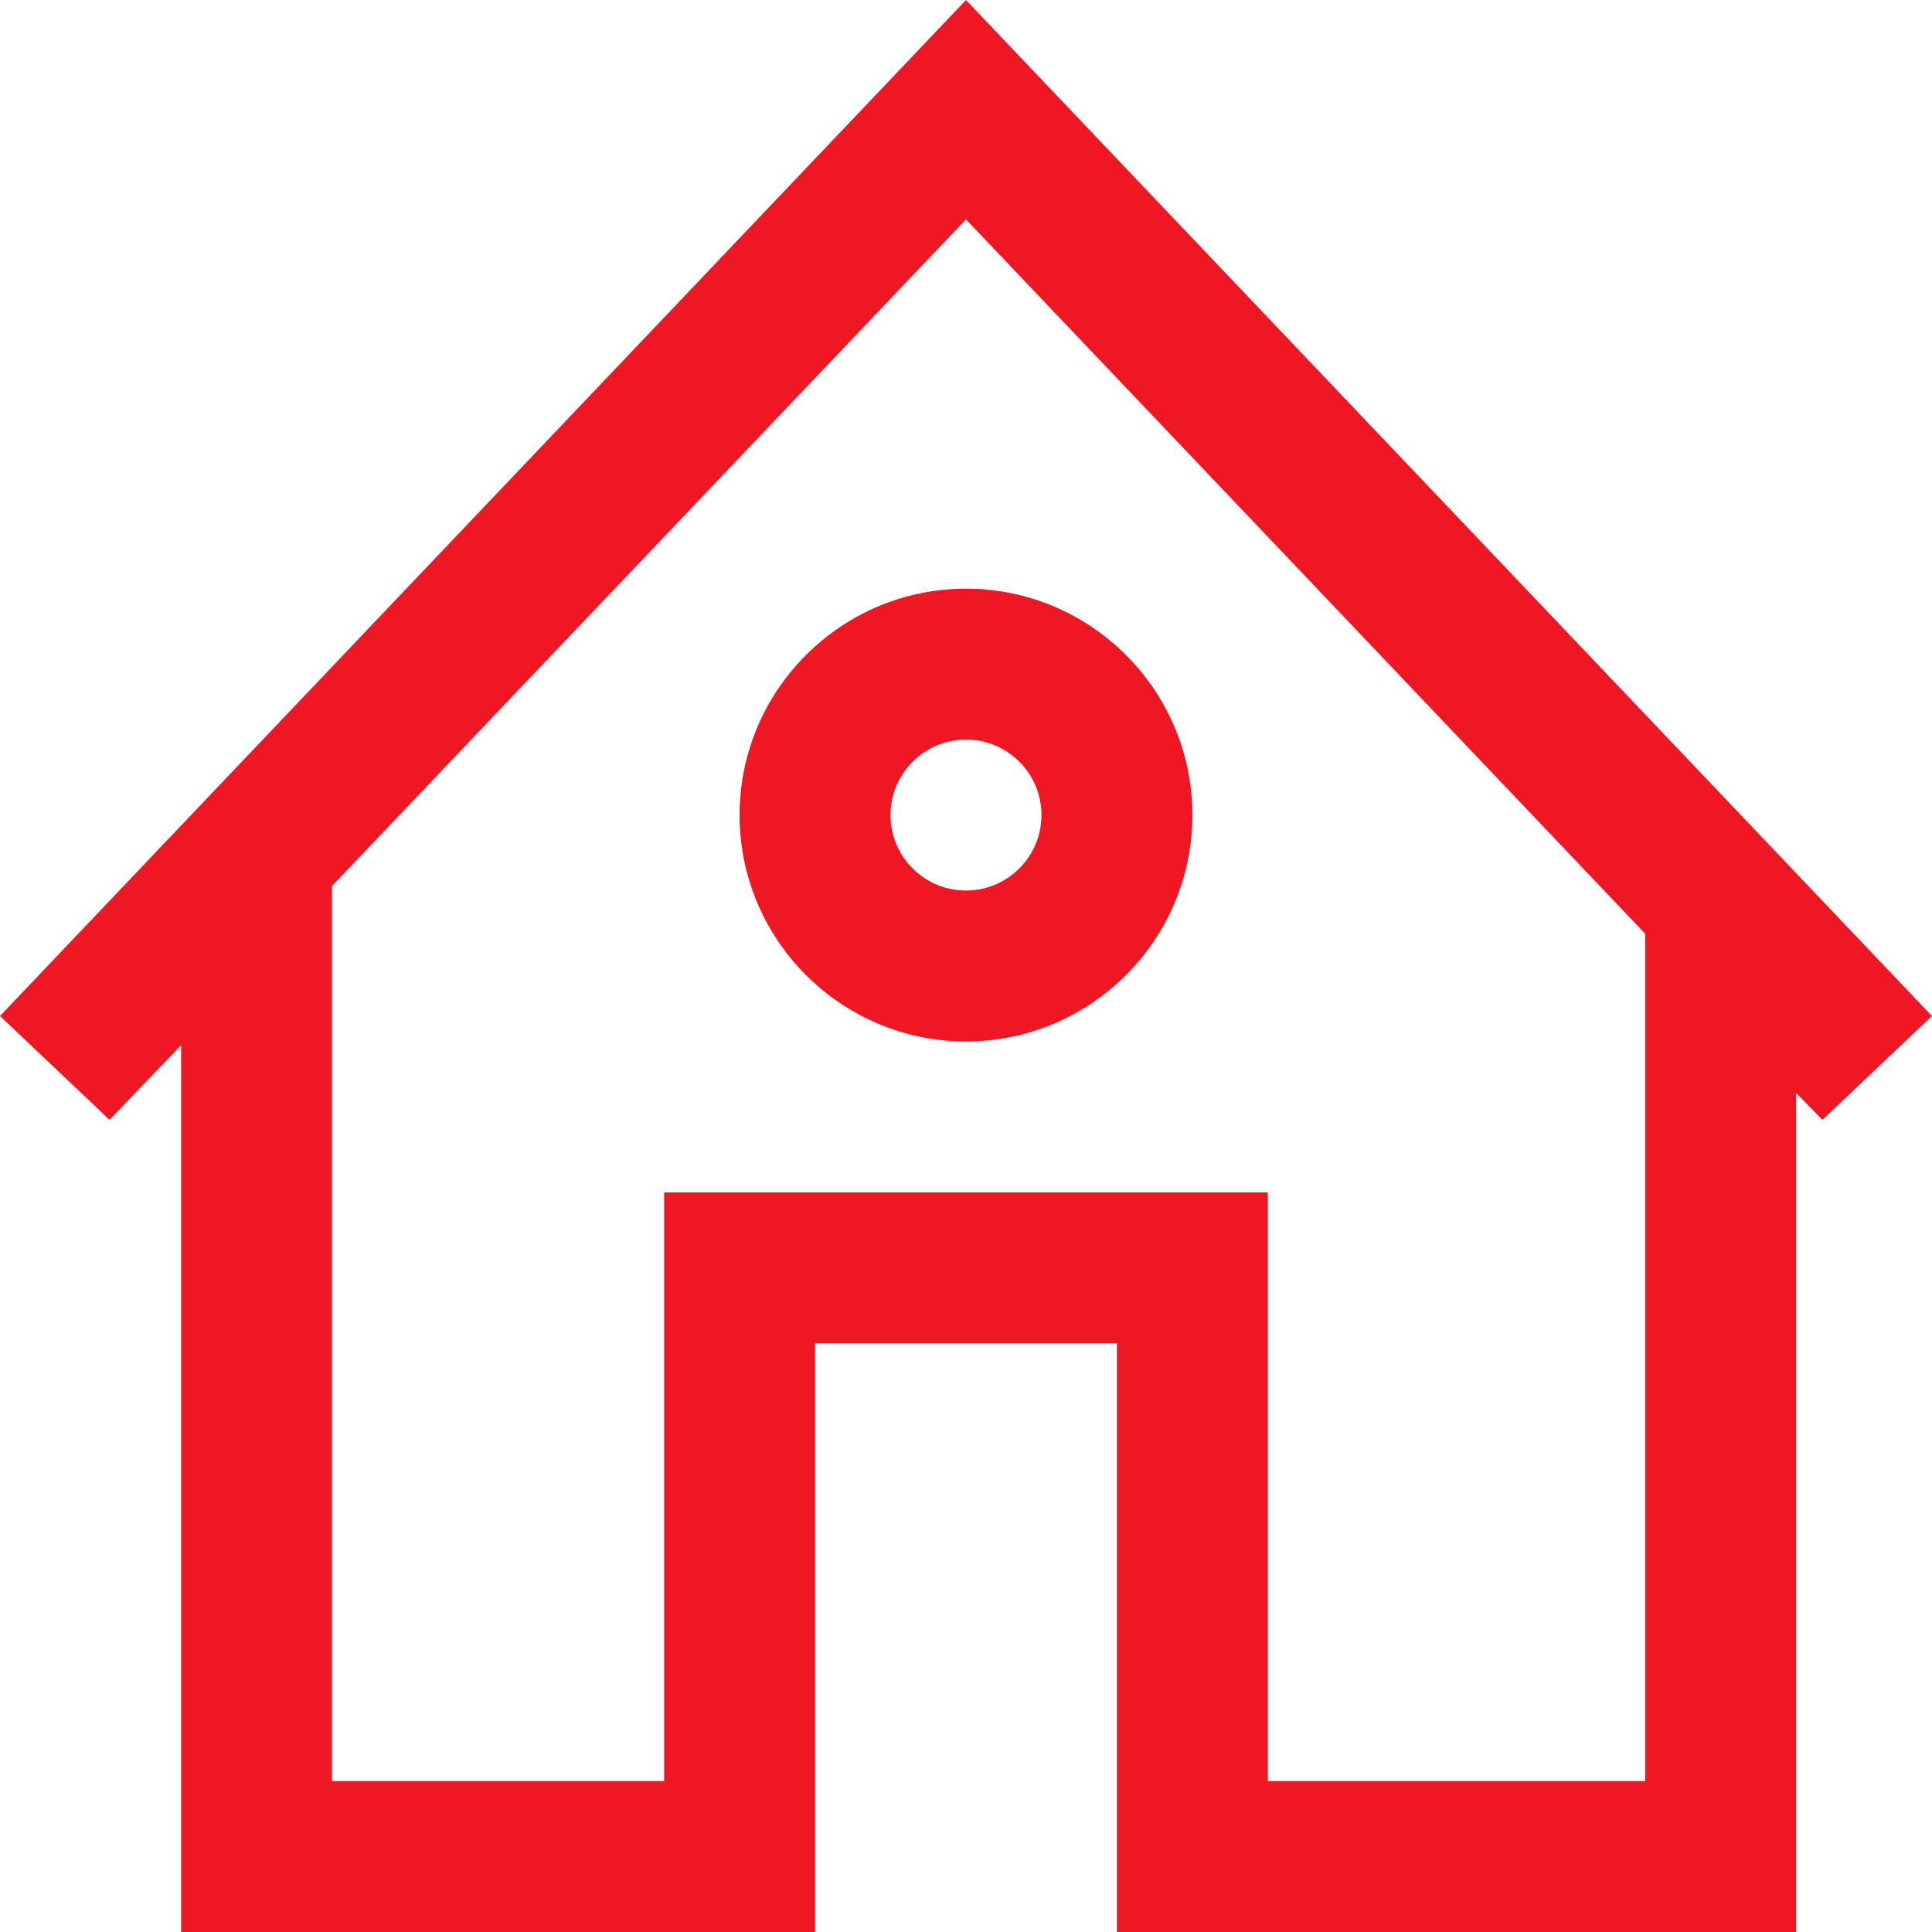
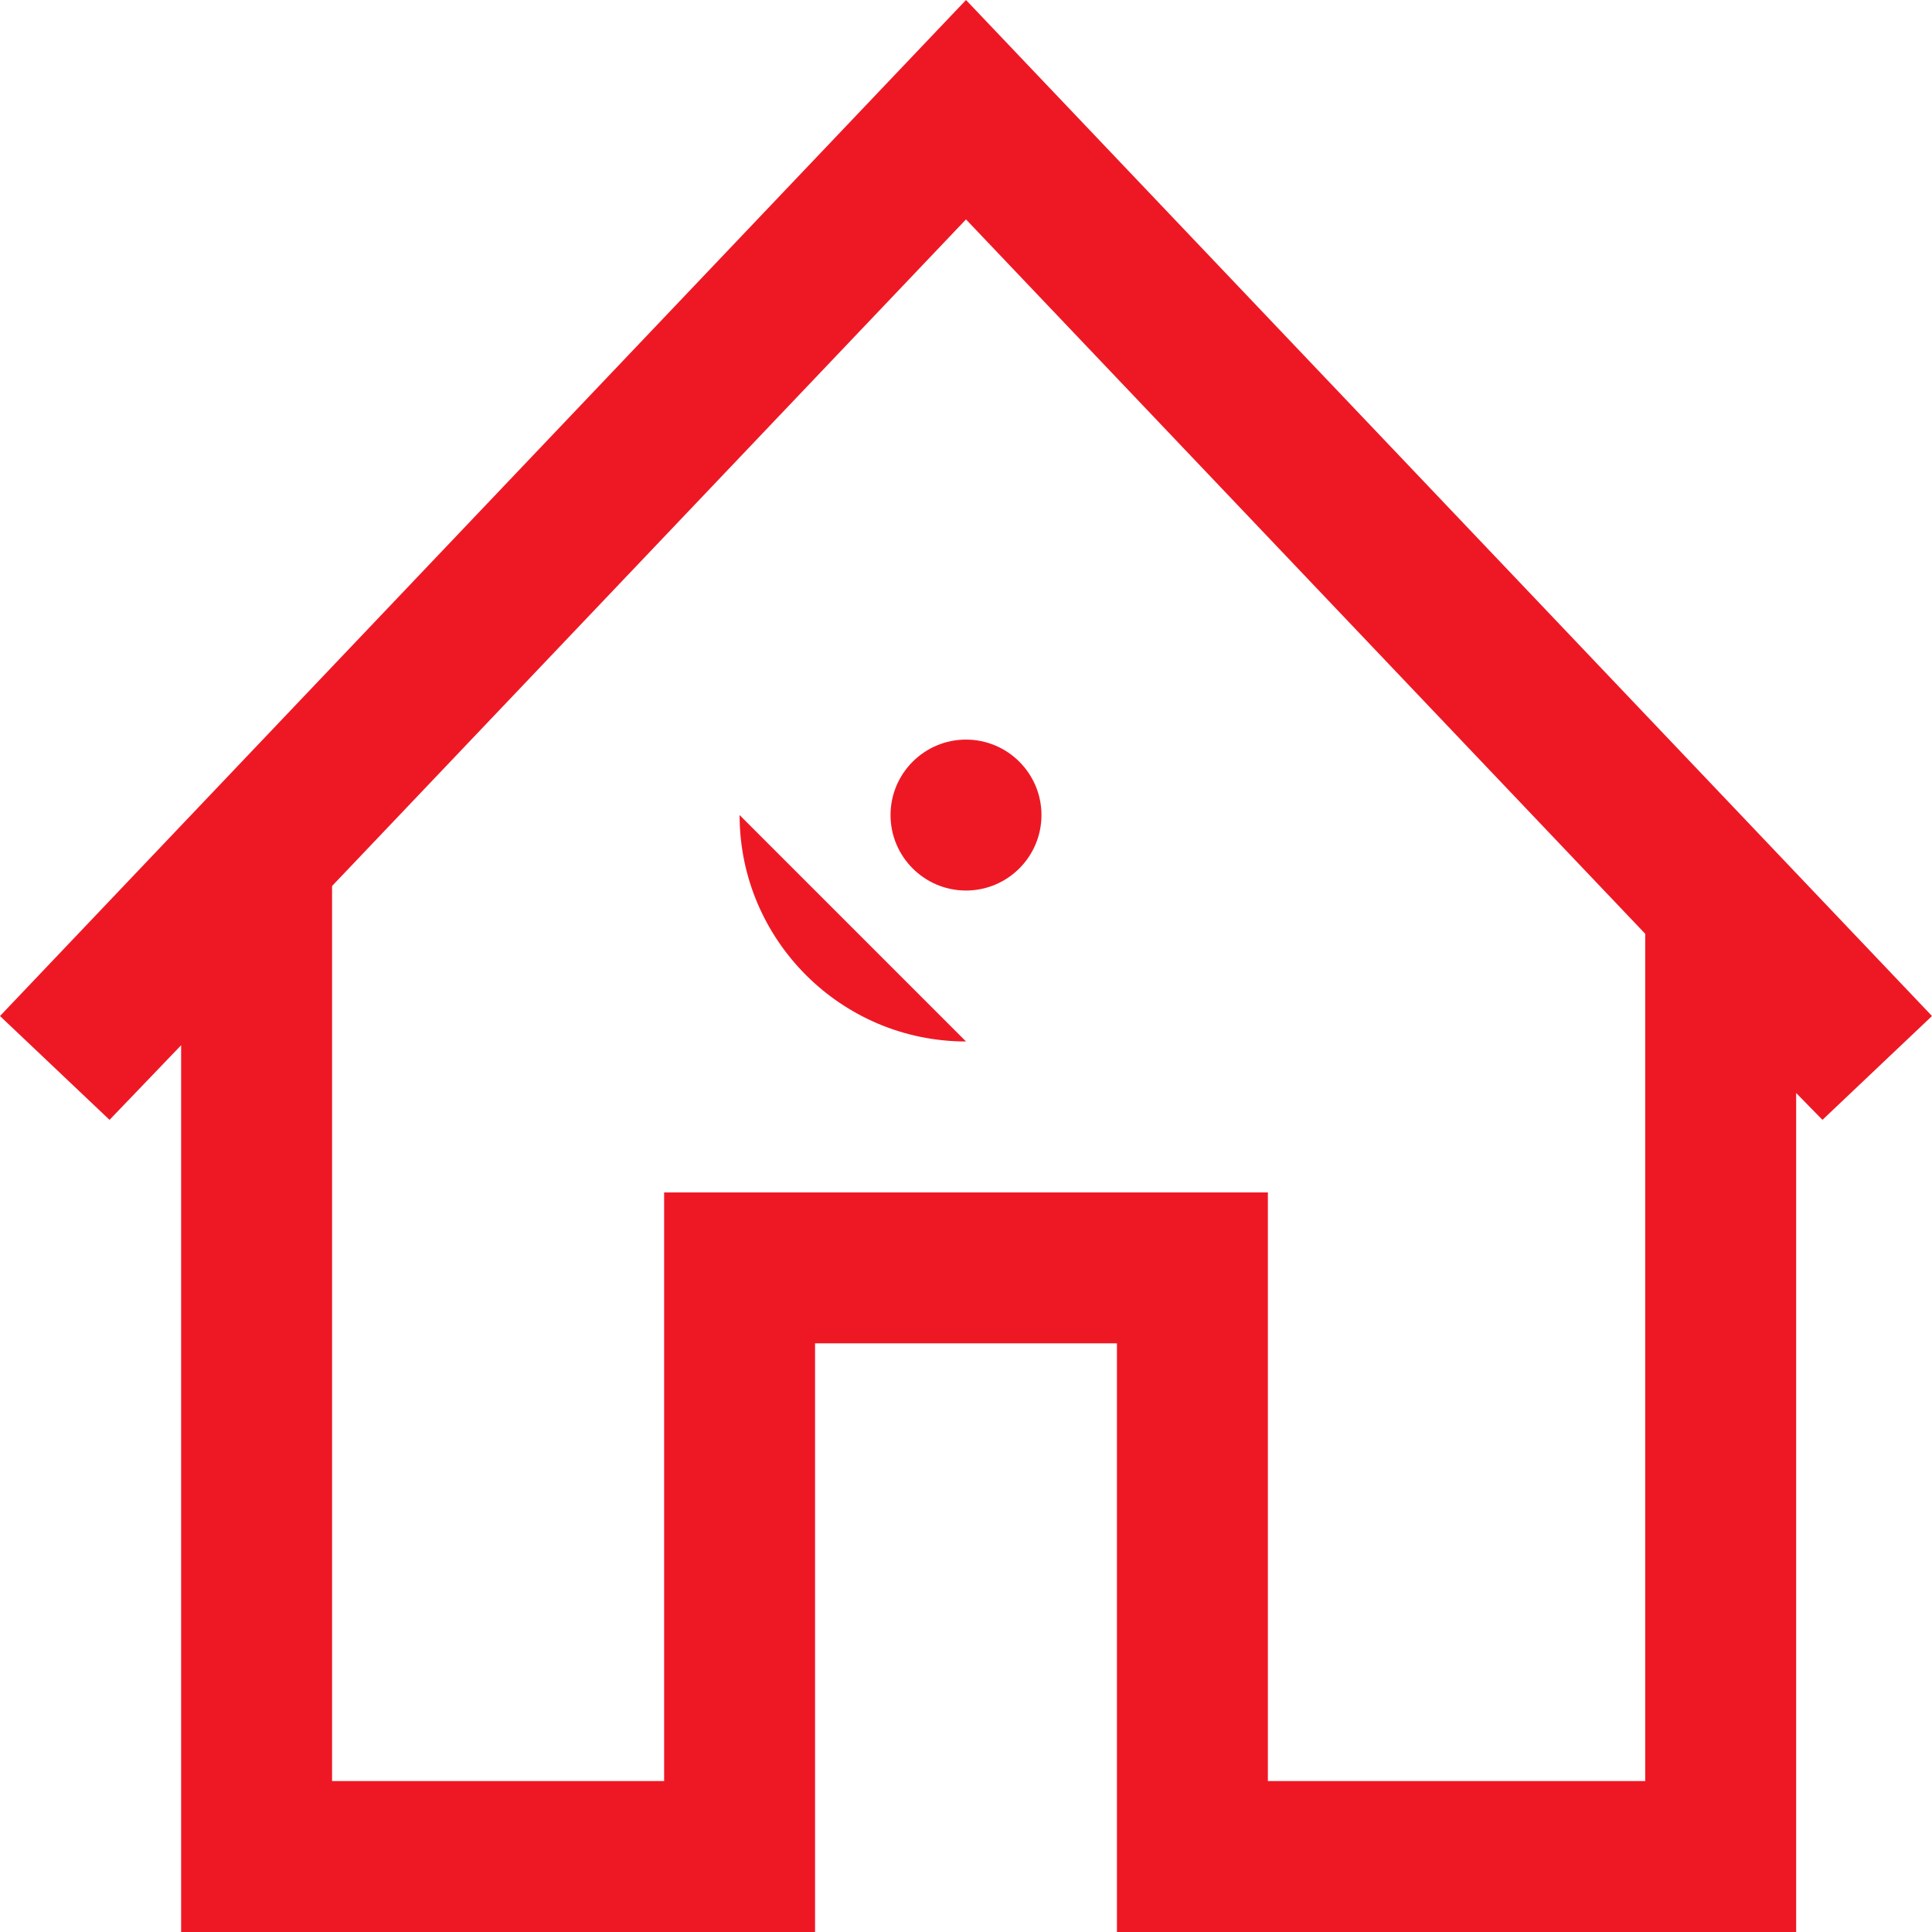
<svg xmlns="http://www.w3.org/2000/svg" version="1.1" width="512" height="512" x="0" y="0" viewBox="0 0 512 512" style="enable-background:new 0 0 512 512" xml:space="preserve" class="">
  <g>
-     <path d="M196 216c0 33.084 26.916 60 60 60s60-26.916 60-60-26.916-60-60-60-60 26.916-60 60zm80 0c0 11.028-8.972 20-20 20s-20-8.972-20-20 8.972-20 20-20 20 8.972 20 20zM256 0 0 269.256l29.03 27.518L48 277v235h168V356h80v156h180V289.659l6.97 7.115L512 269.256zm180 472H336V316H176v156H88V234.802L256 58.144l180 189.318z" fill="#ee1825" opacity="1" data-original="#000000" />
+     <path d="M196 216c0 33.084 26.916 60 60 60zm80 0c0 11.028-8.972 20-20 20s-20-8.972-20-20 8.972-20 20-20 20 8.972 20 20zM256 0 0 269.256l29.03 27.518L48 277v235h168V356h80v156h180V289.659l6.97 7.115L512 269.256zm180 472H336V316H176v156H88V234.802L256 58.144l180 189.318z" fill="#ee1825" opacity="1" data-original="#000000" />
  </g>
</svg>